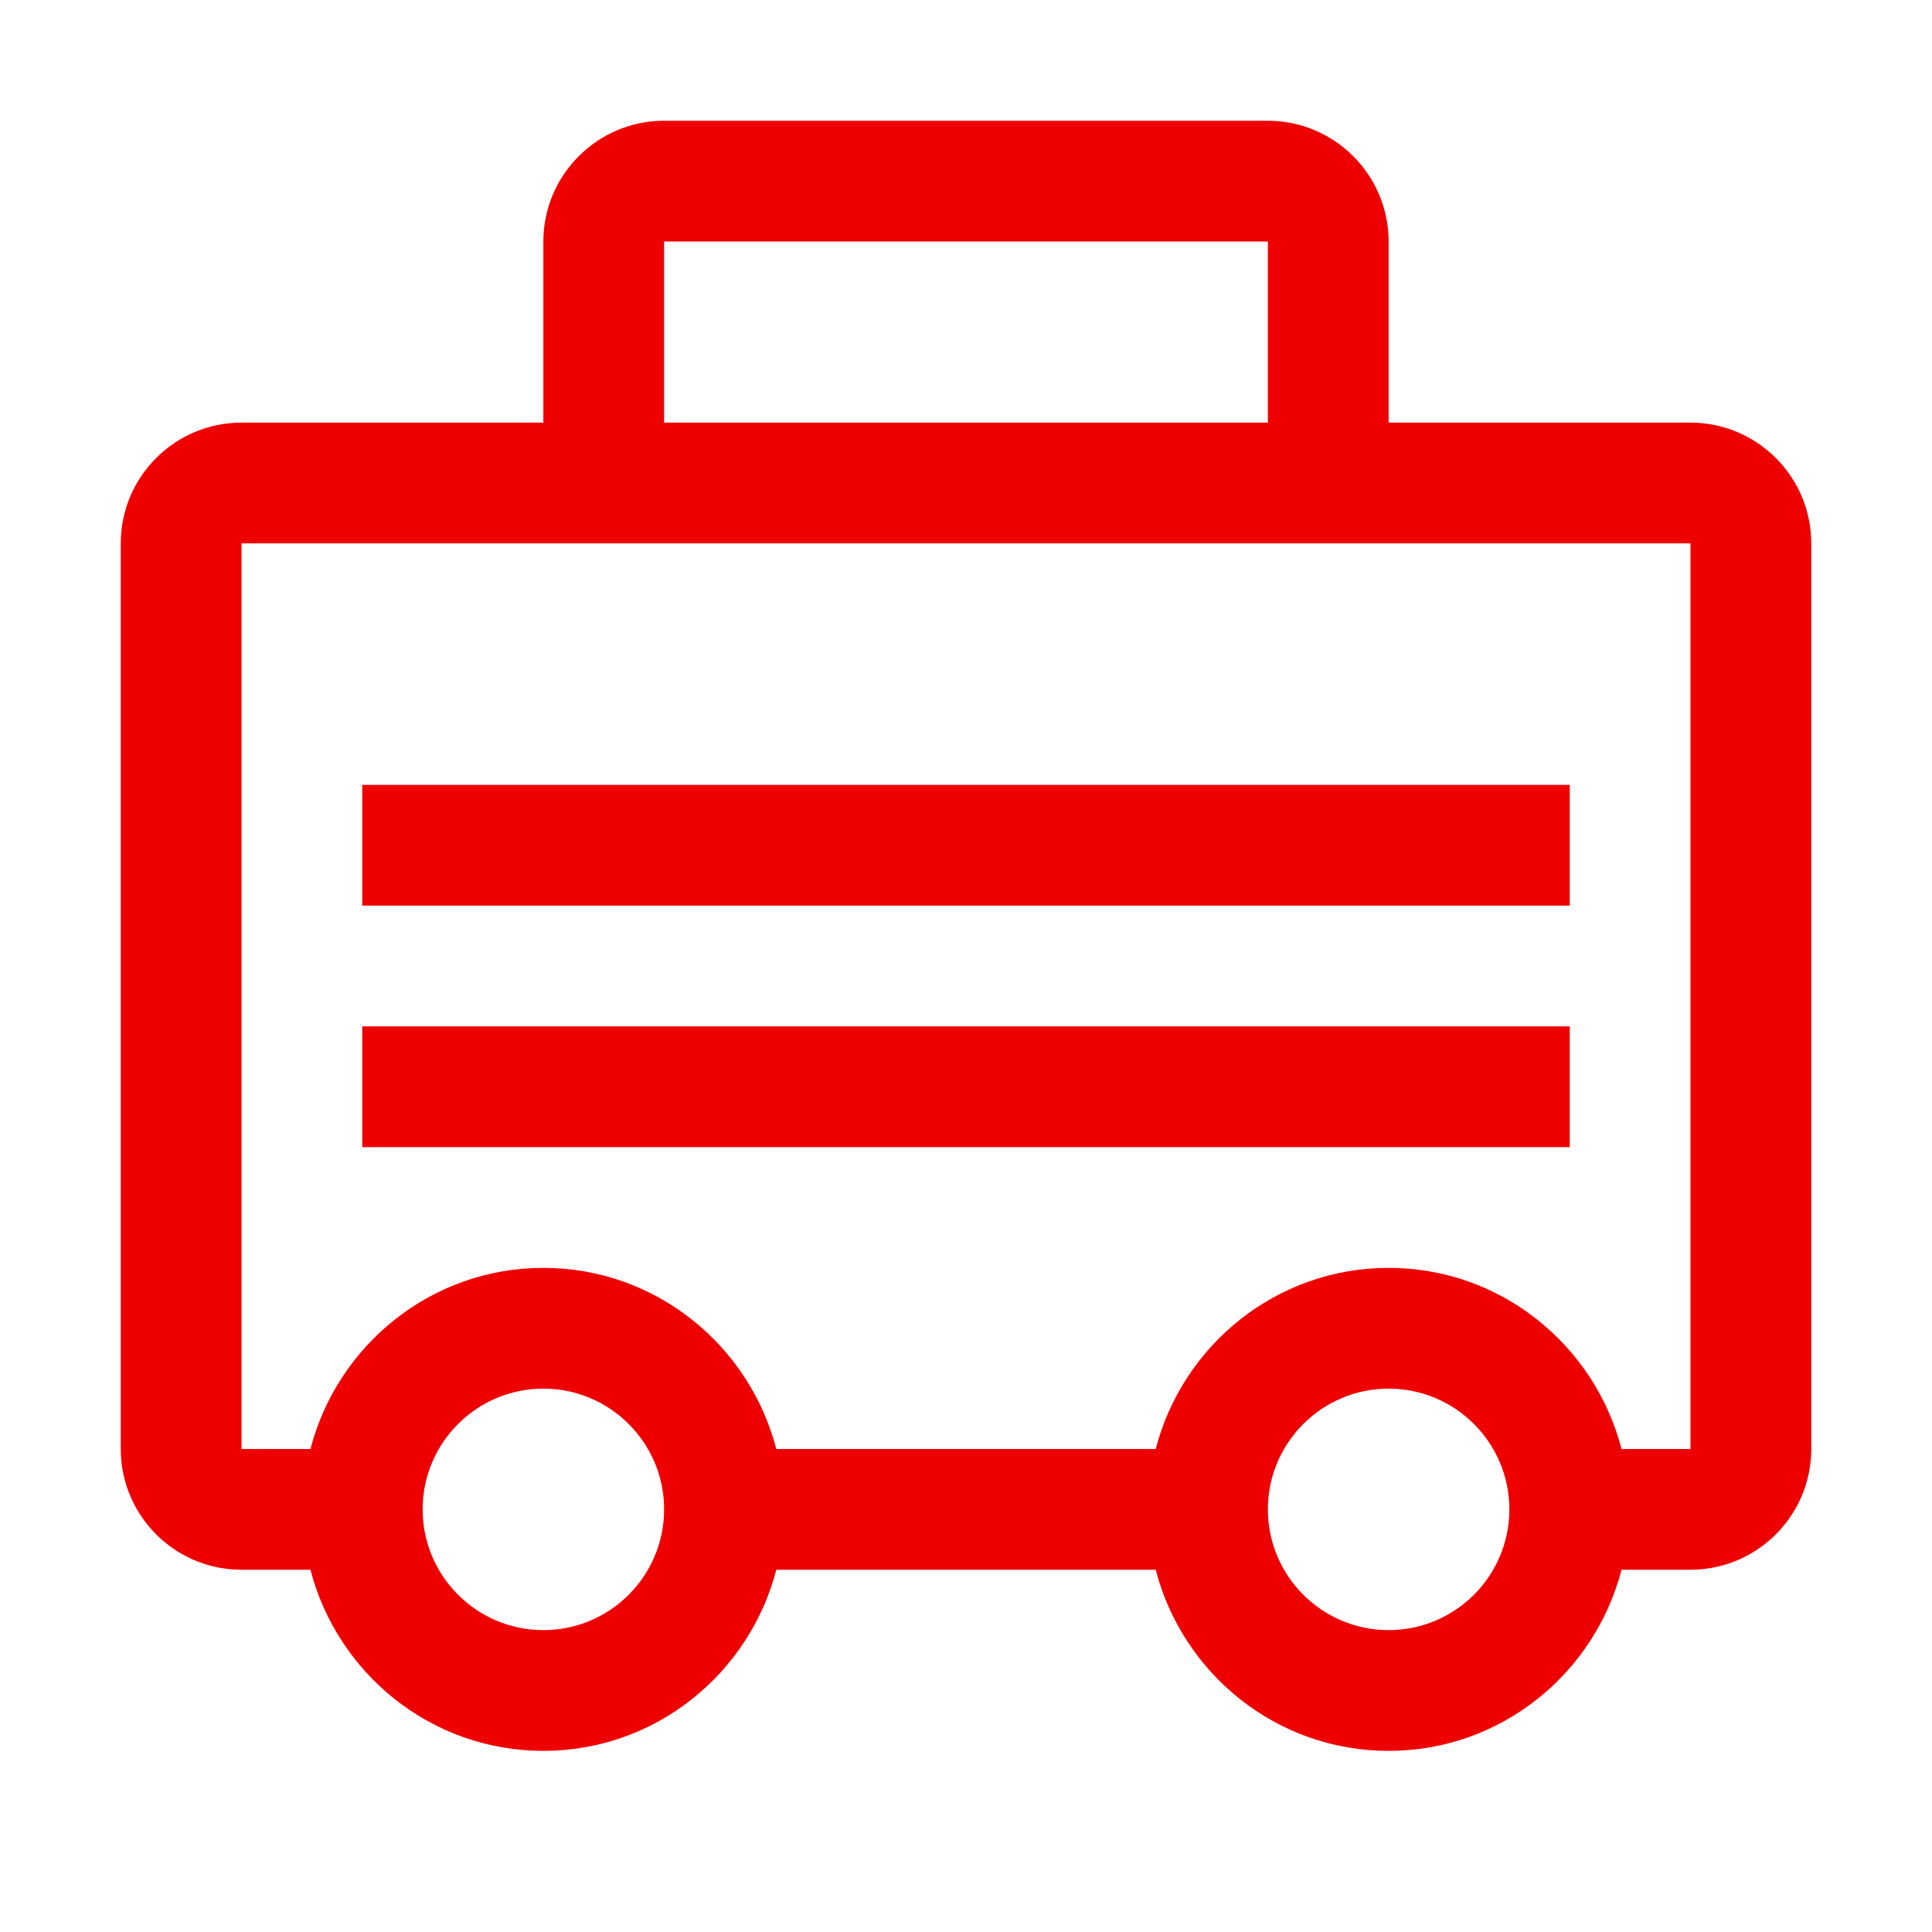
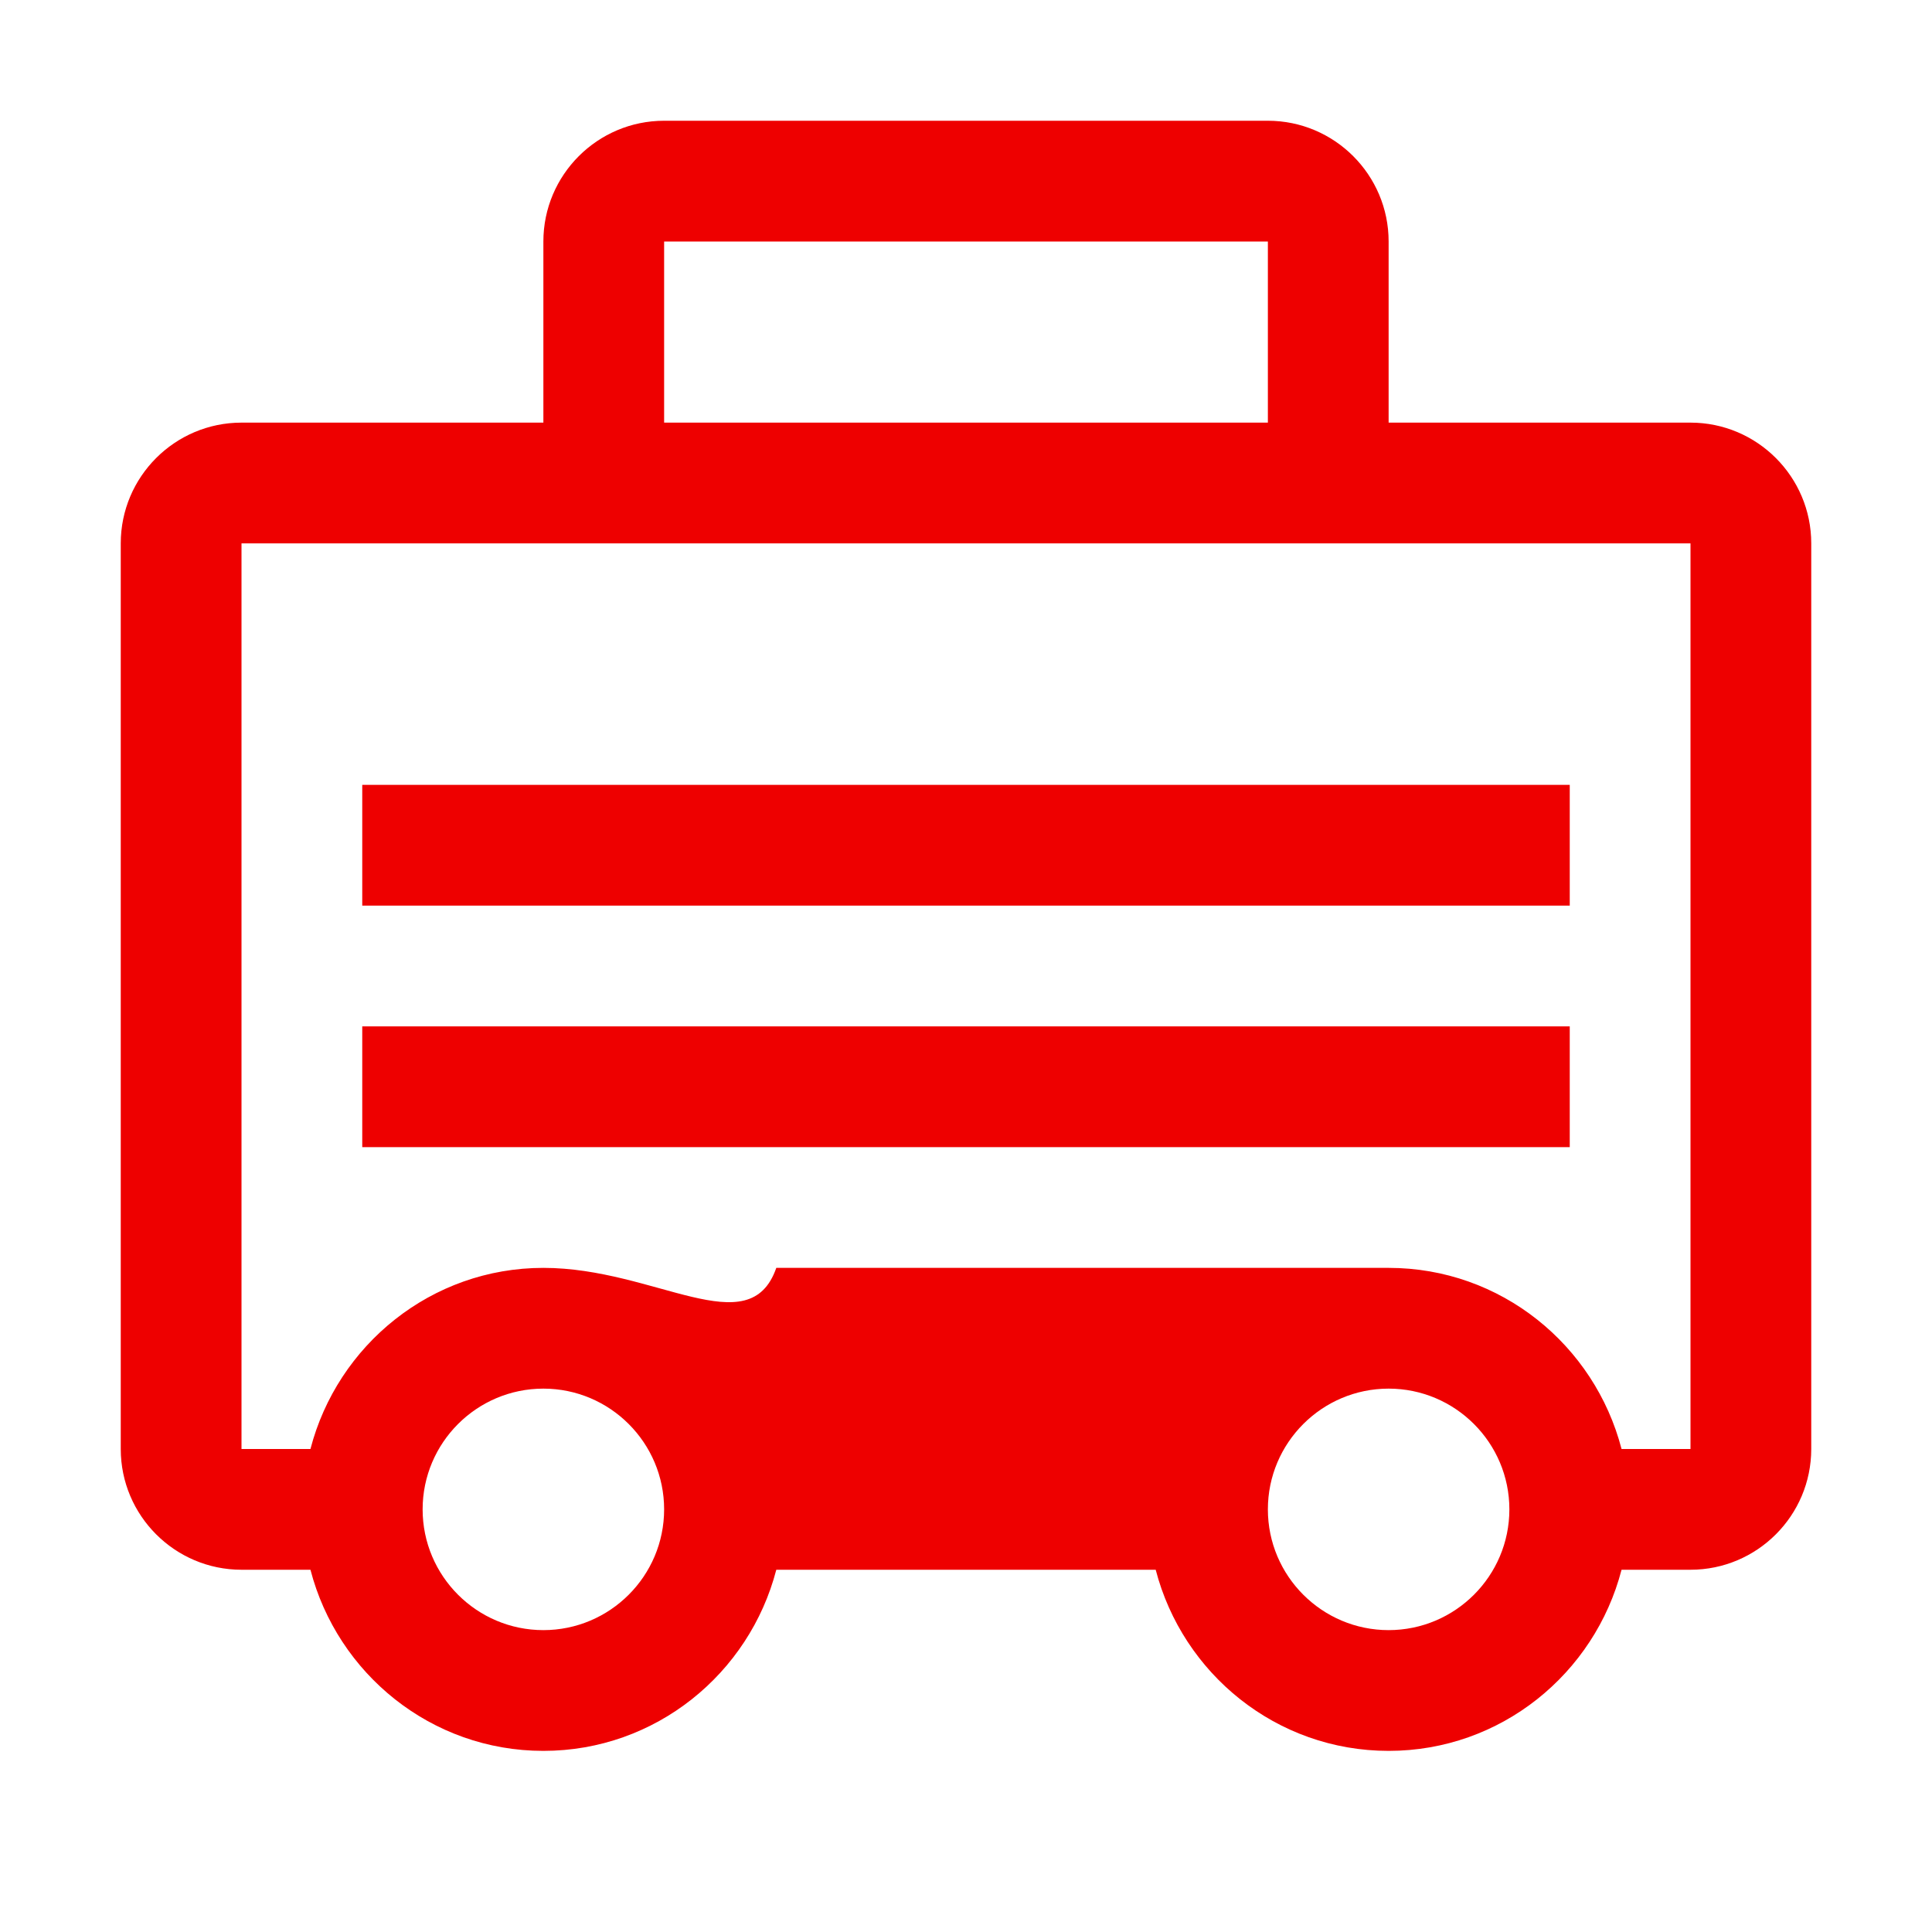
<svg xmlns="http://www.w3.org/2000/svg" width="64" height="64" viewBox="0 0 64 64" fill="none">
  <g id="Benefits-und-Recruiting / mobiles_arbeiten">
-     <path id="Vector" d="M56 14H46V8C46 5.794 44.206 4 42 4H22C19.794 4 18 5.794 18 8V14H8C5.794 14 4 15.794 4 18V48C4 50.206 5.794 52 8 52H10.284C11.178 55.442 14.284 58 18 58C21.716 58 24.822 55.442 25.716 52H38.284C39.178 55.442 42.282 58 46 58C49.718 58 52.822 55.442 53.716 52H56C58.206 52 60 50.206 60 48V18C60 15.794 58.206 14 56 14ZM22 8H42V14H22V8ZM18 54C15.794 54 14 52.206 14 50C14 47.794 15.794 46 18 46C20.206 46 22 47.794 22 50C22 52.206 20.206 54 18 54ZM46 54C43.794 54 42 52.206 42 50C42 47.794 43.794 46 46 46C48.206 46 50 47.794 50 50C50 52.206 48.206 54 46 54ZM56 48H53.716C52.822 44.558 49.718 42 46 42C42.282 42 39.178 44.558 38.284 48H25.716C24.822 44.558 21.716 42 18 42C14.284 42 11.178 44.558 10.284 48H8V18H56V48ZM52 38H12V34H52V38ZM52 30H12V26H52V30Z" fill="#ee0000" />
+     <path id="Vector" d="M56 14H46V8C46 5.794 44.206 4 42 4H22C19.794 4 18 5.794 18 8V14H8C5.794 14 4 15.794 4 18V48C4 50.206 5.794 52 8 52H10.284C11.178 55.442 14.284 58 18 58C21.716 58 24.822 55.442 25.716 52H38.284C39.178 55.442 42.282 58 46 58C49.718 58 52.822 55.442 53.716 52H56C58.206 52 60 50.206 60 48V18C60 15.794 58.206 14 56 14ZM22 8H42V14H22V8ZM18 54C15.794 54 14 52.206 14 50C14 47.794 15.794 46 18 46C20.206 46 22 47.794 22 50C22 52.206 20.206 54 18 54ZM46 54C43.794 54 42 52.206 42 50C42 47.794 43.794 46 46 46C48.206 46 50 47.794 50 50C50 52.206 48.206 54 46 54ZM56 48H53.716C52.822 44.558 49.718 42 46 42H25.716C24.822 44.558 21.716 42 18 42C14.284 42 11.178 44.558 10.284 48H8V18H56V48ZM52 38H12V34H52V38ZM52 30H12V26H52V30Z" fill="#ee0000" />
  </g>
</svg>